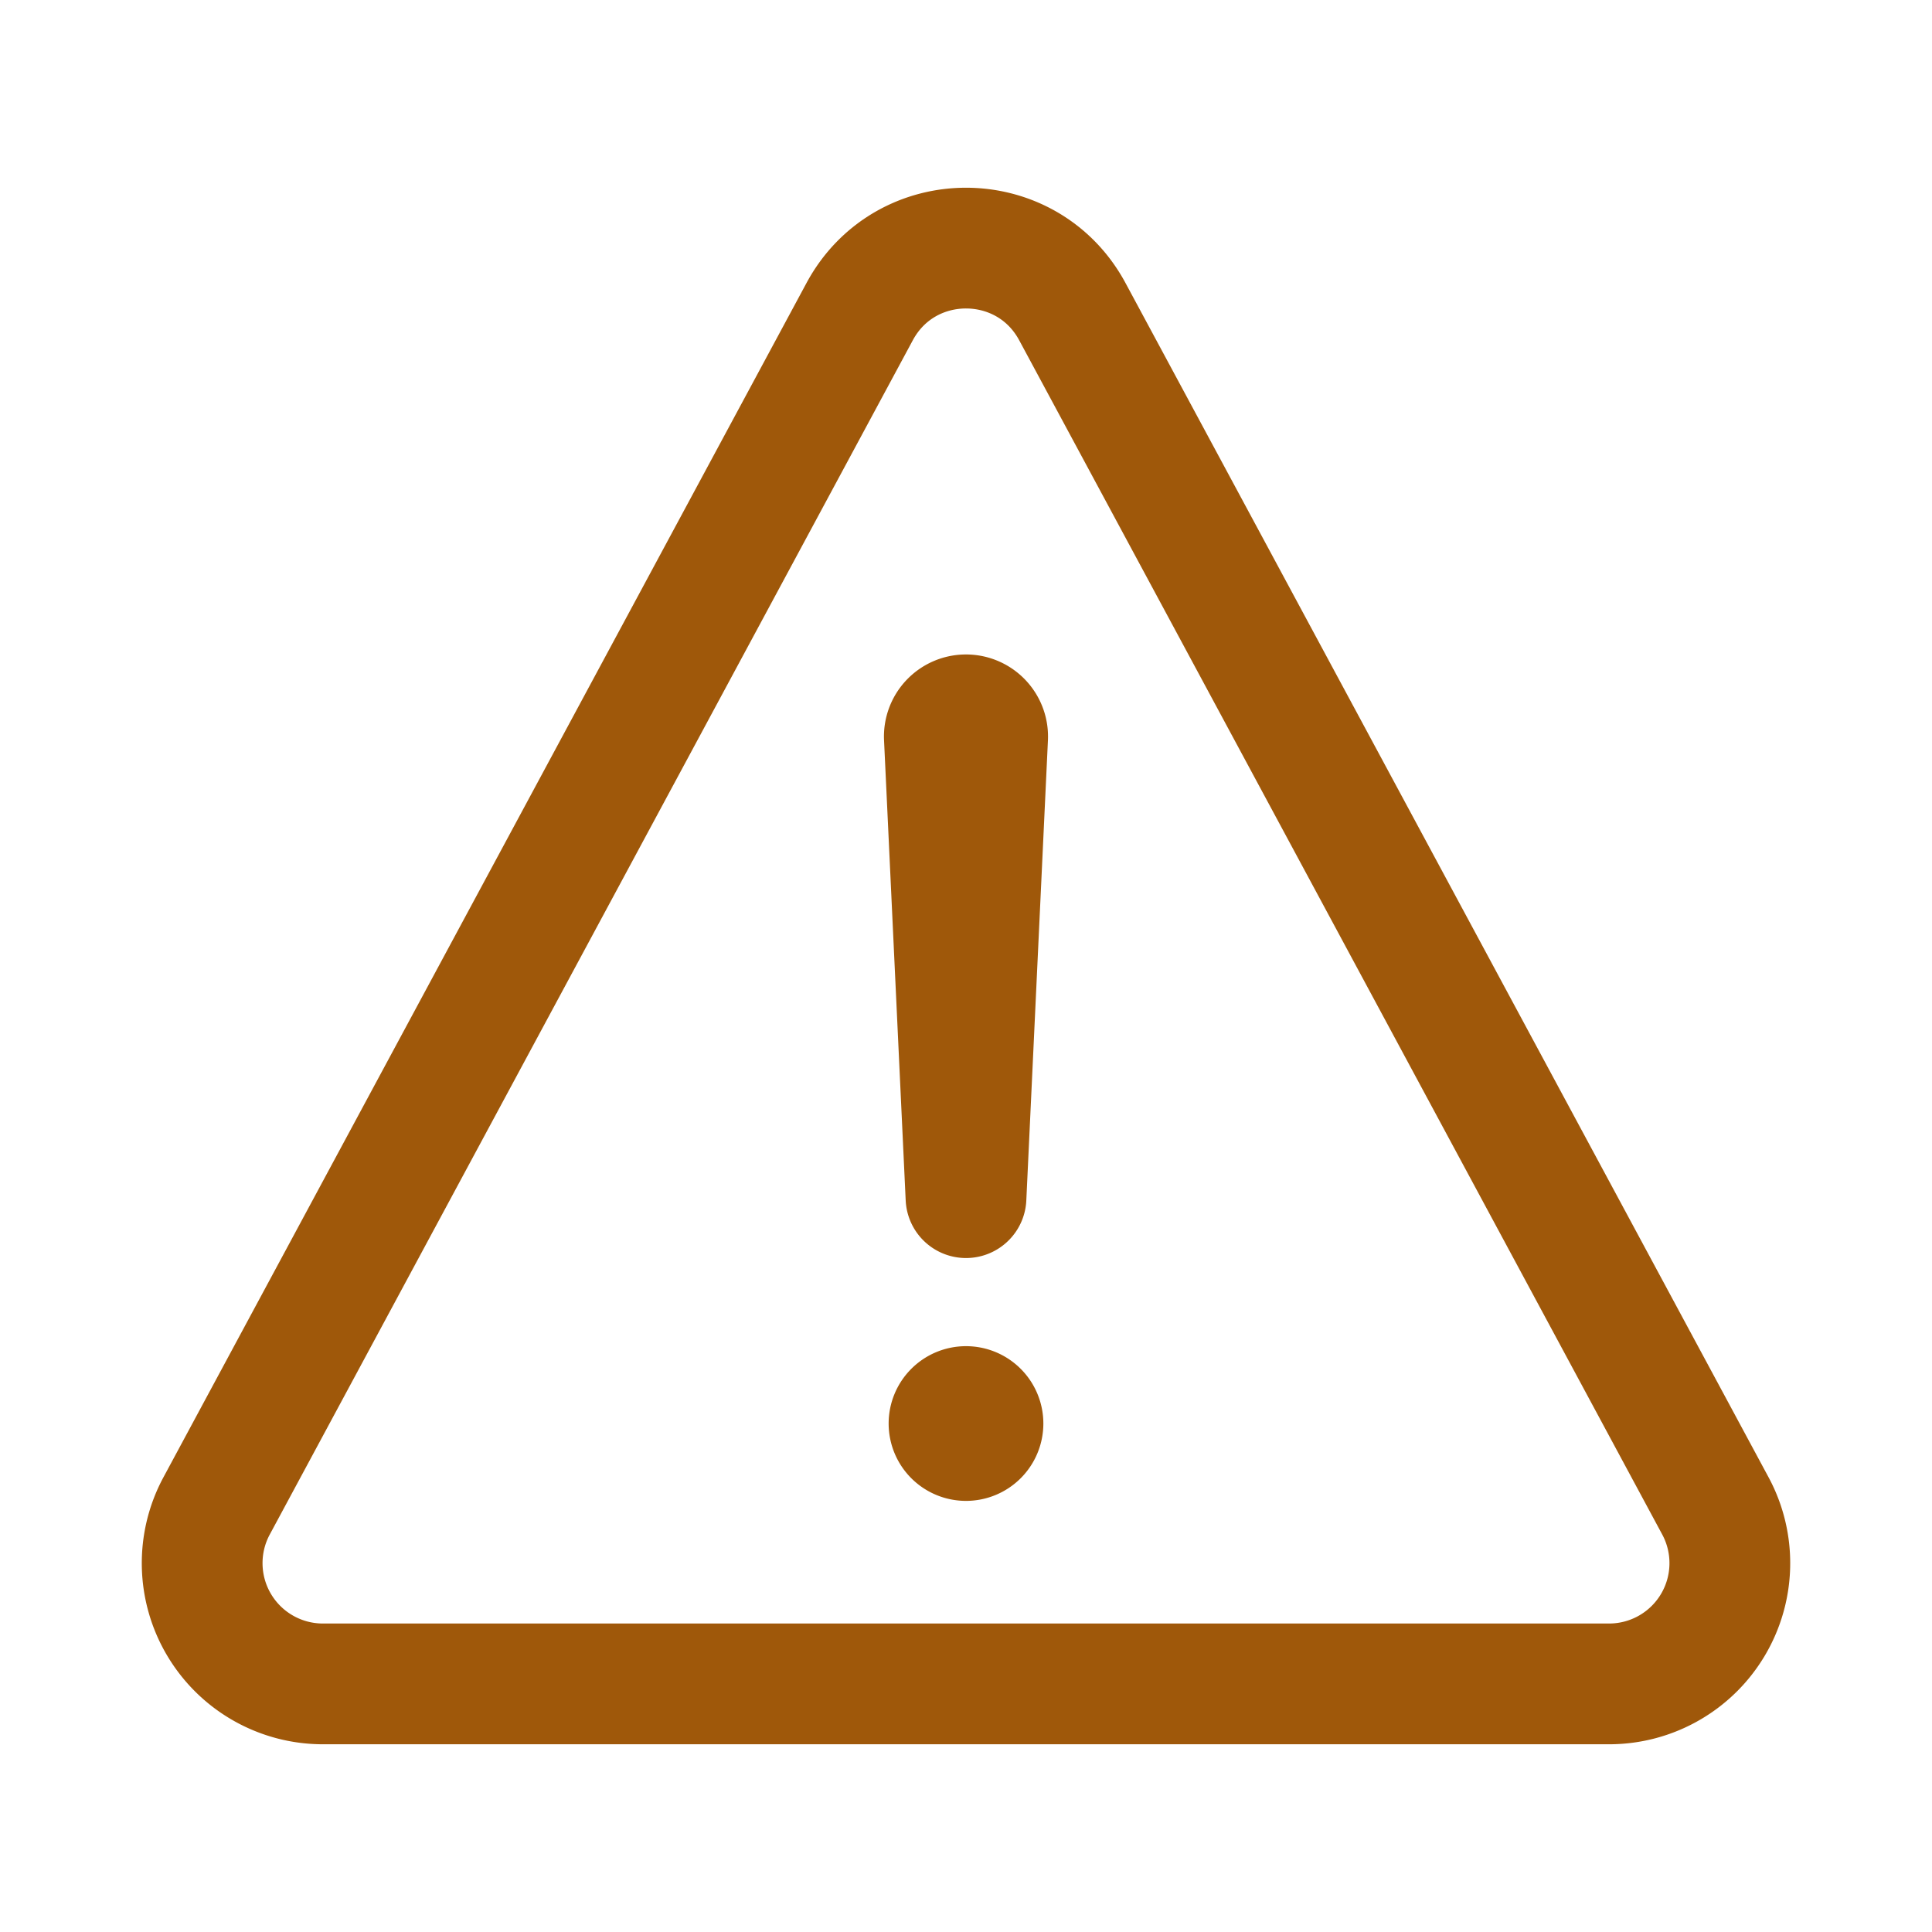
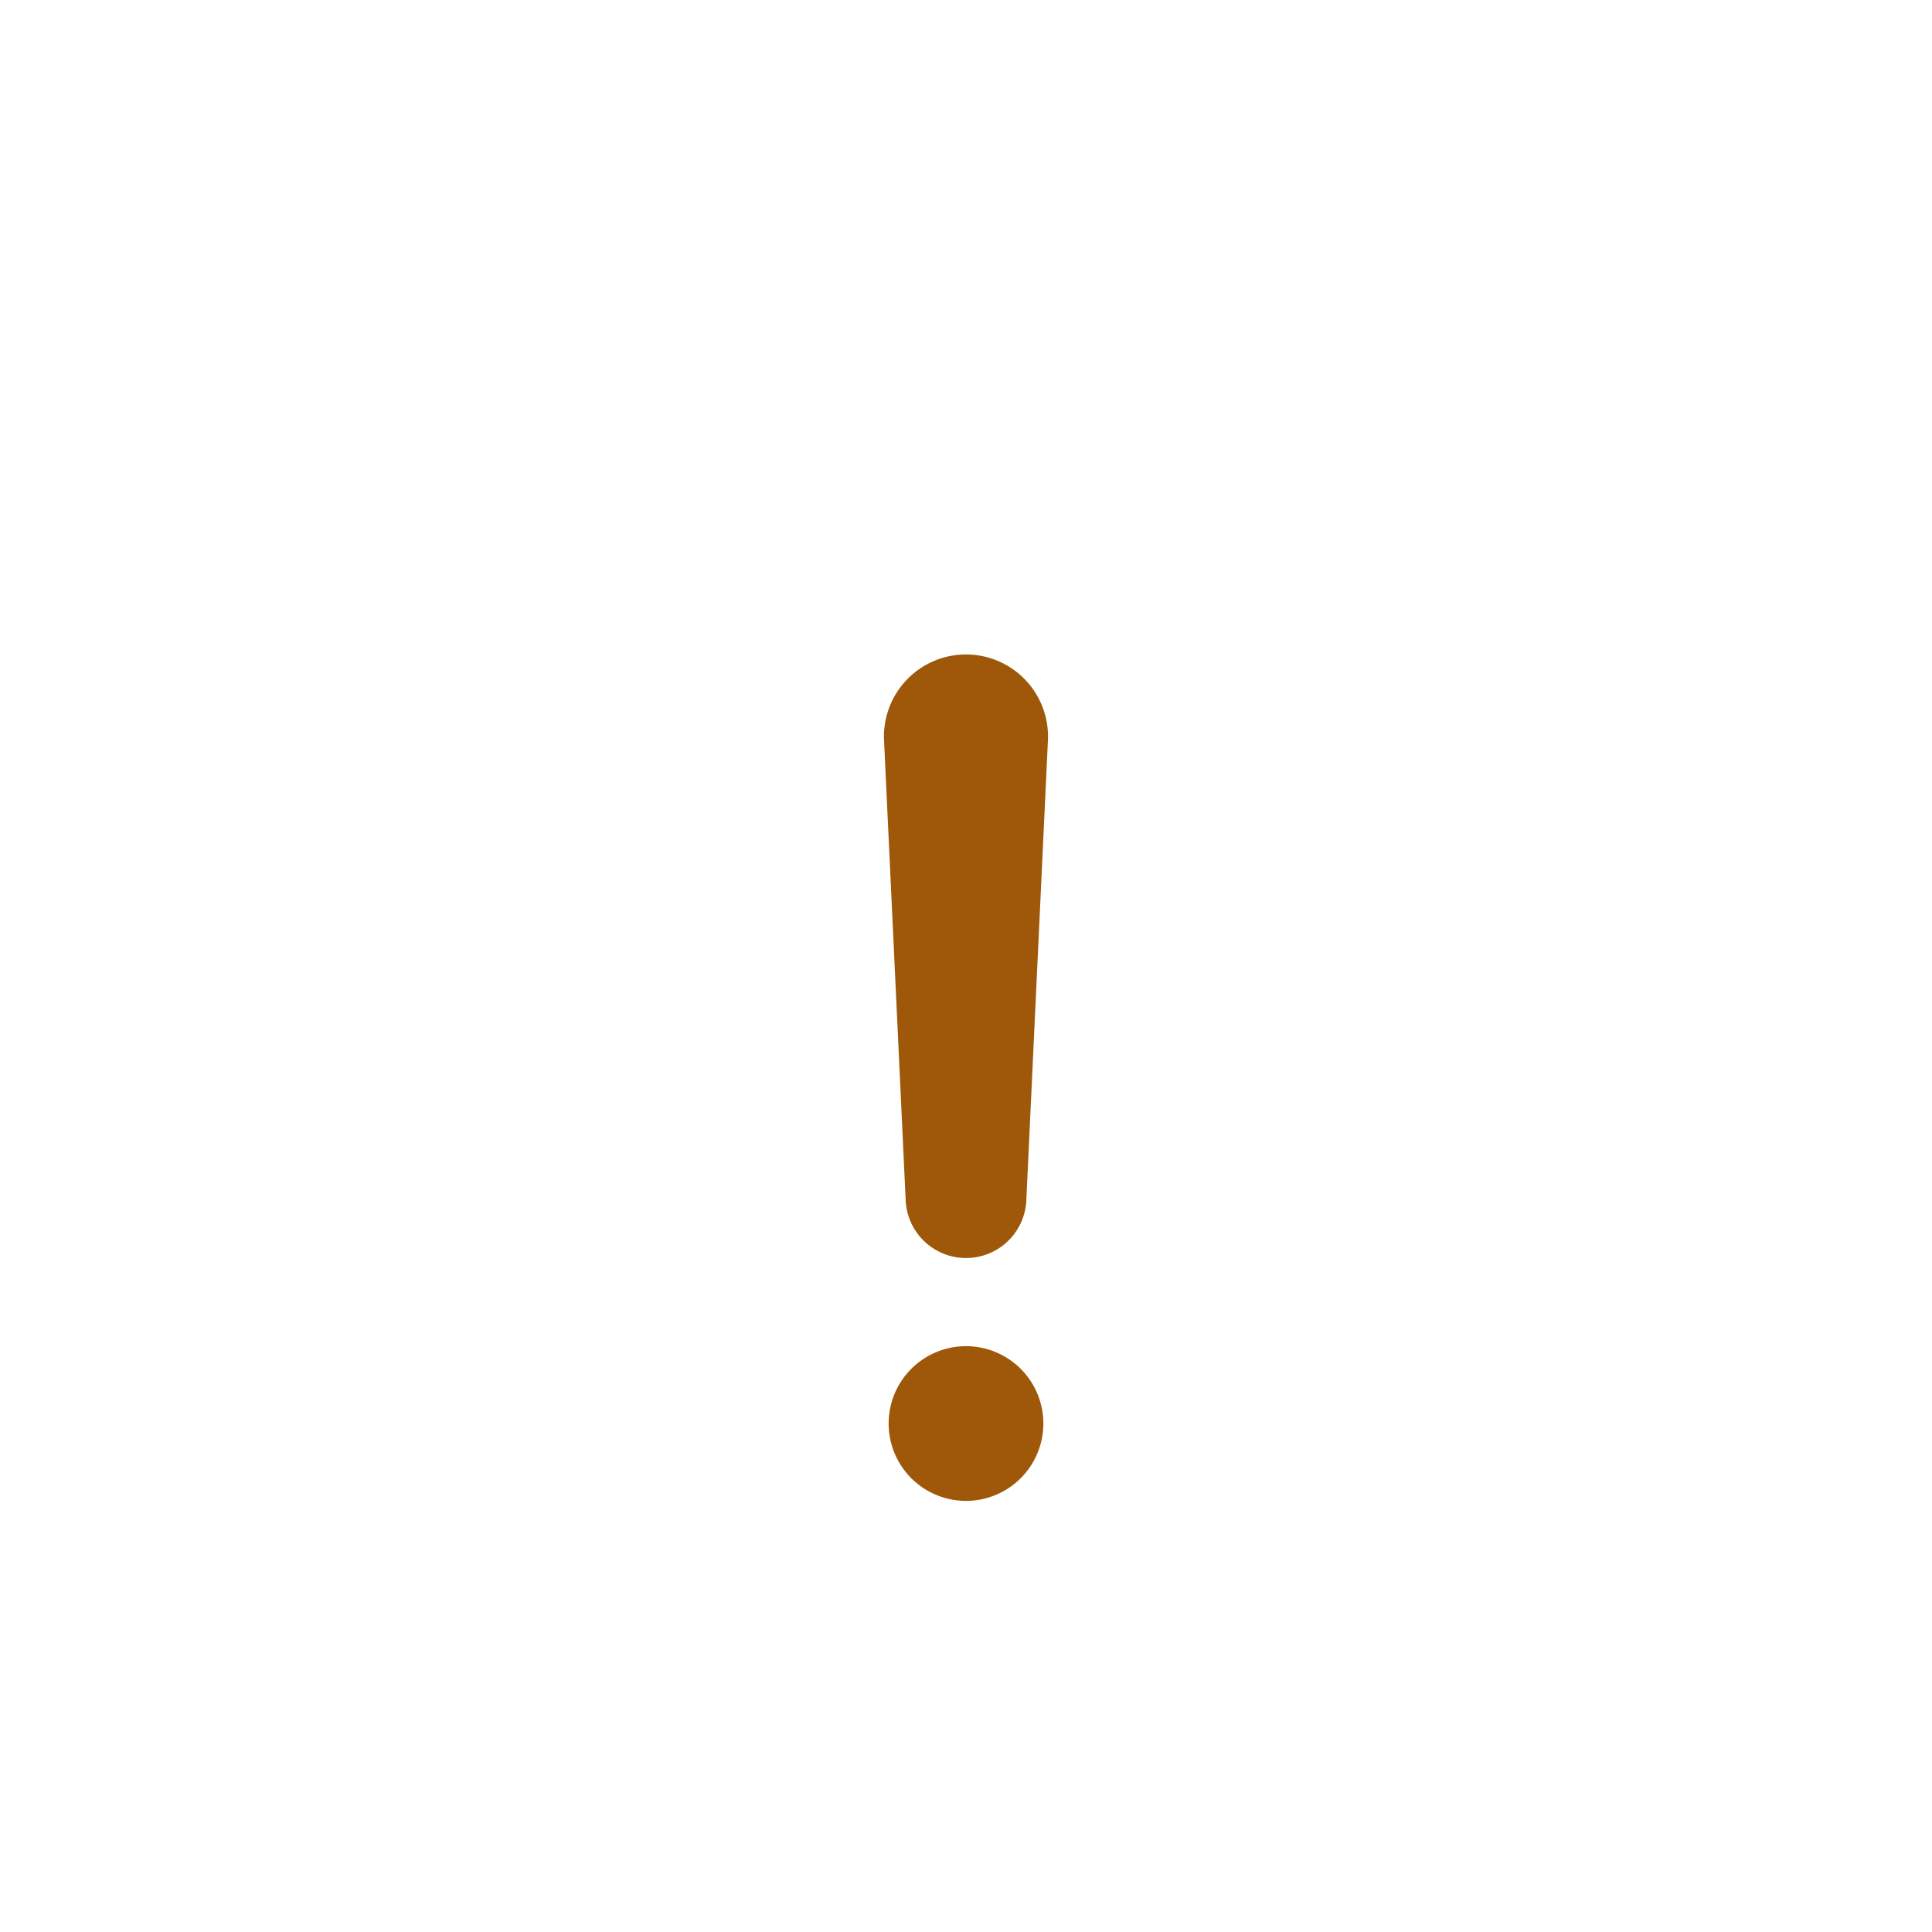
<svg xmlns="http://www.w3.org/2000/svg" class="ionicon s-ion-icon" viewBox="0 0 512 512" fill="none" stroke="#9f580a">
-   <path d="M85.57 446.25h340.86a32 32 0 0028.17-47.17L284.18 82.58c-12.09-22.44-44.27-22.44-56.36 0L57.4 399.08a32 32 0 0028.17 47.17z" stroke-width="32" stroke-linecap="round" stroke-linejoin="round" />
  <path d="M250.26 195.39l5.74 122 5.73-121.95a5.74 5.74 0 00-5.79-6h0a5.74 5.74 0 00-5.68 5.95z" stroke-width="32" stroke-linecap="round" stroke-linejoin="round" />
  <path d="M256 397.25a20 20 0 1120-20 20 20 0 01-20 20z" fill="#9f580a" />
</svg>